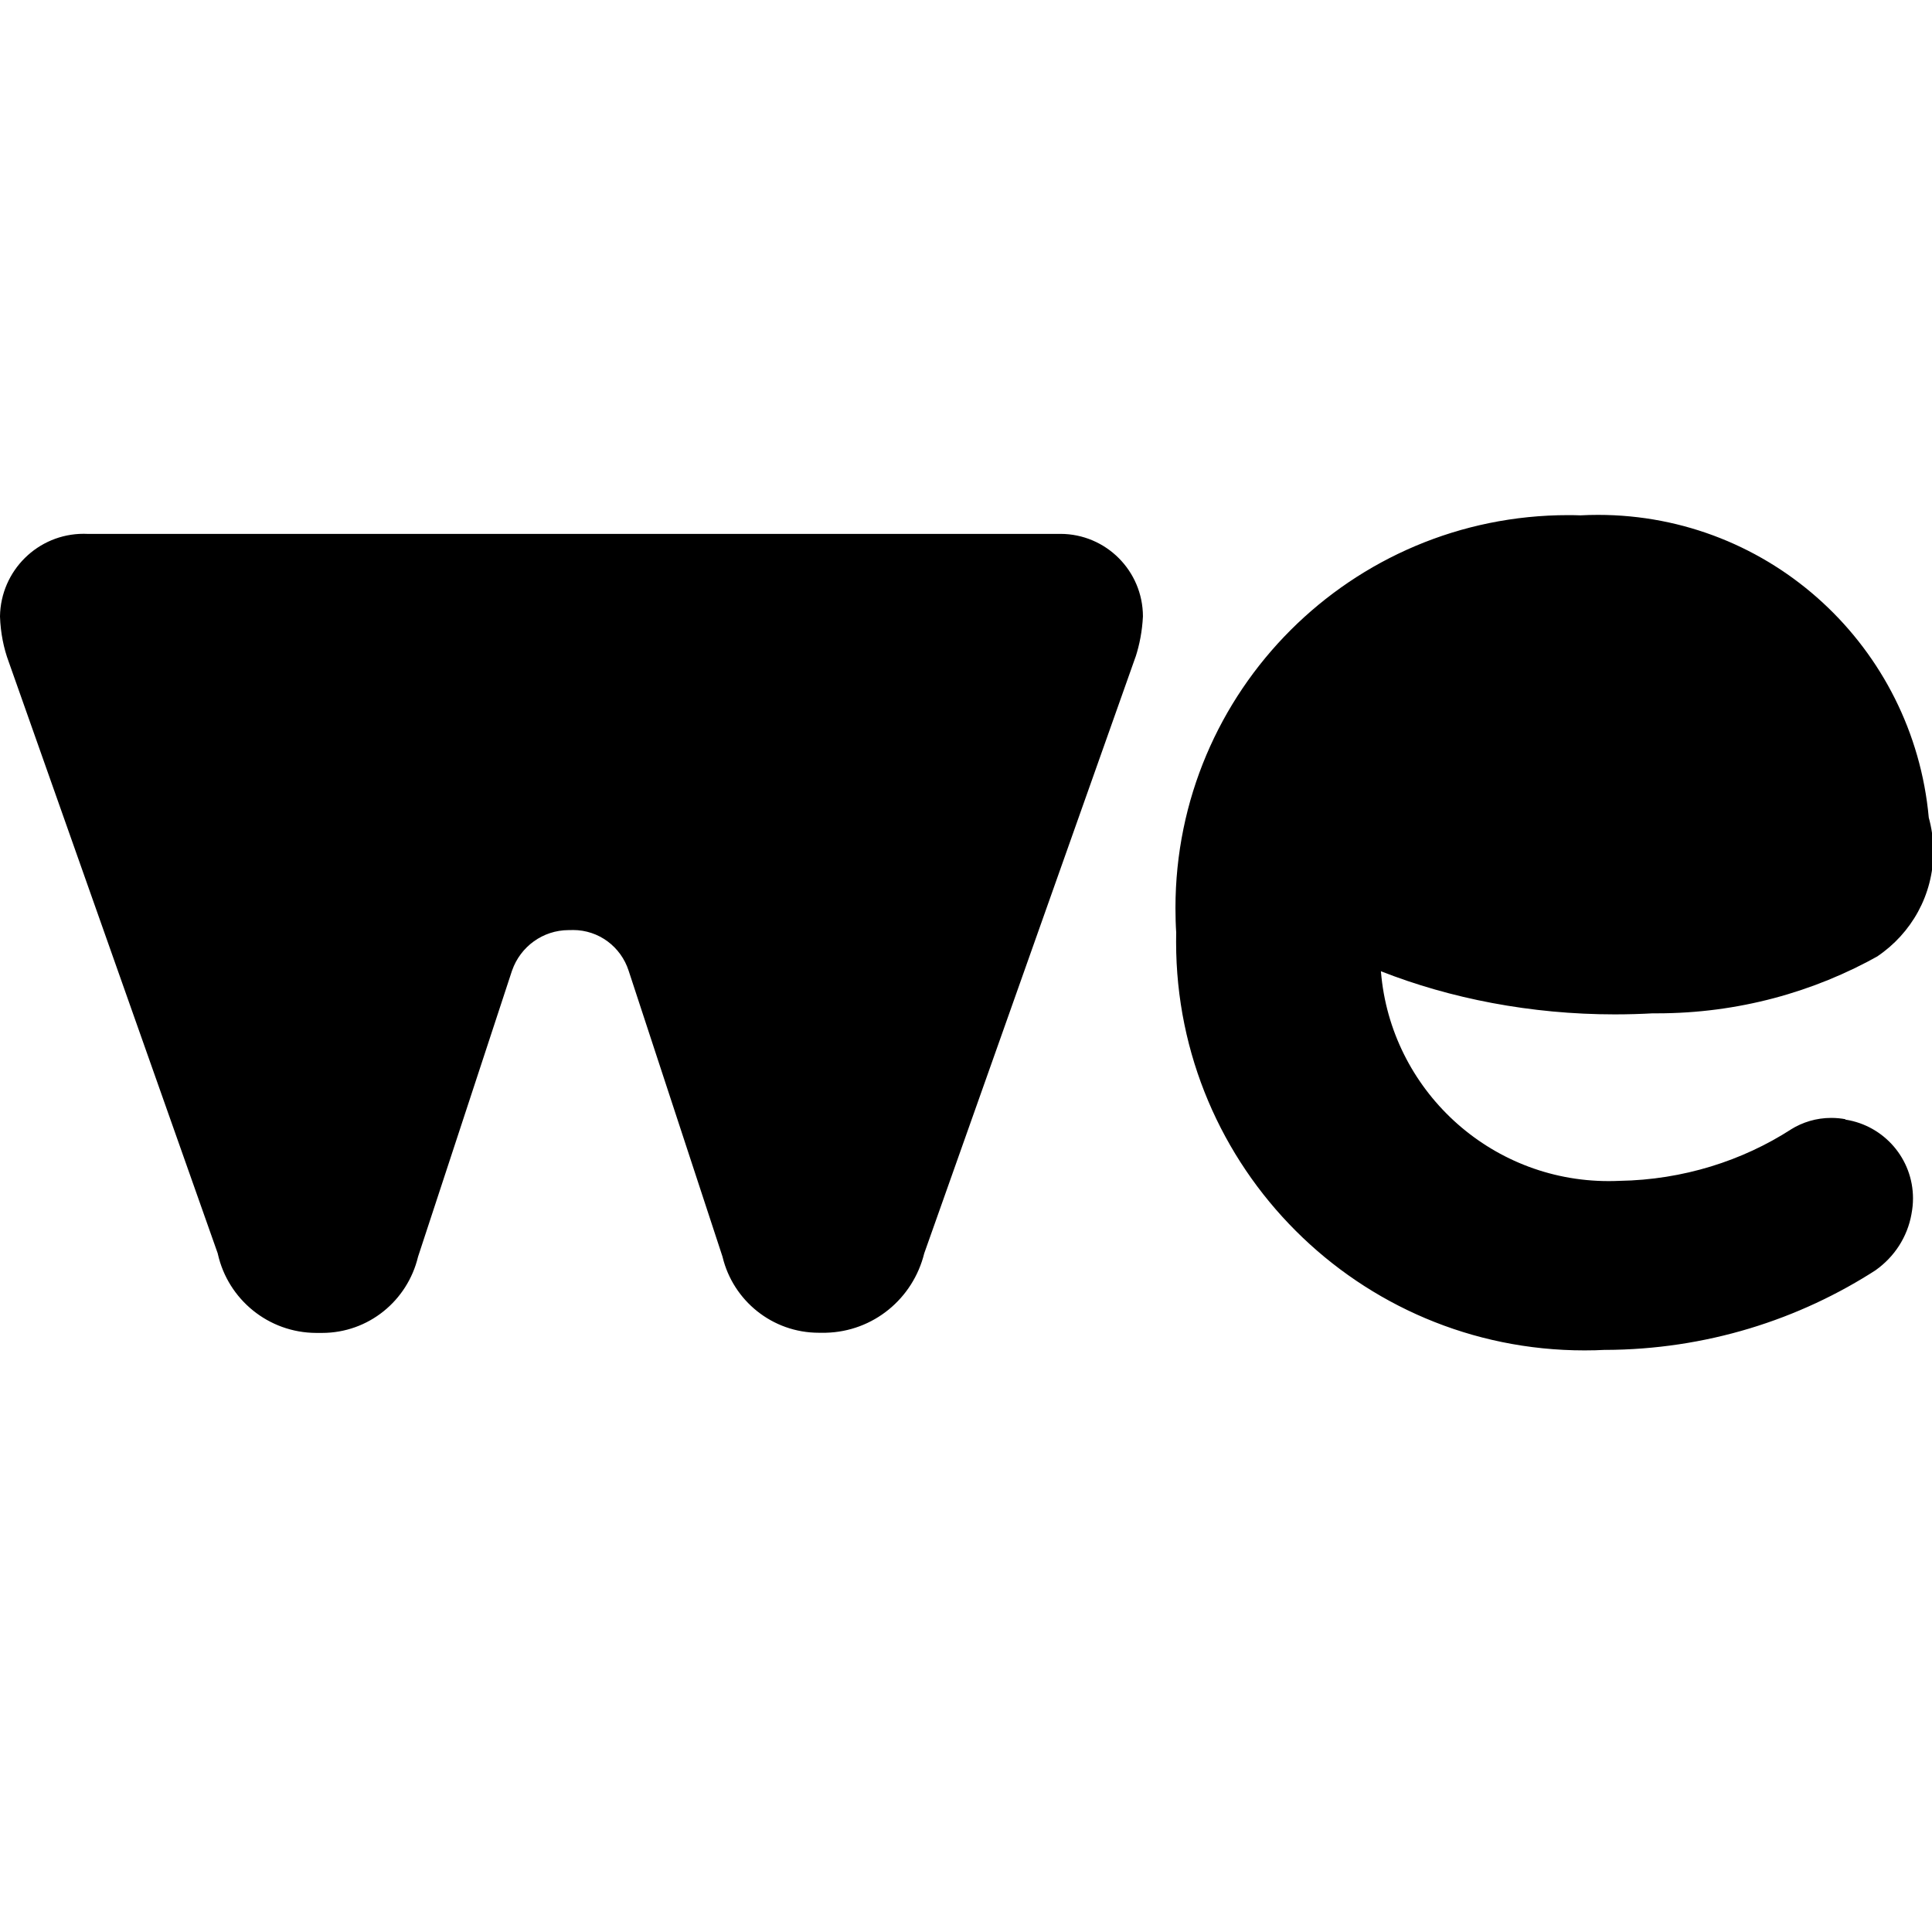
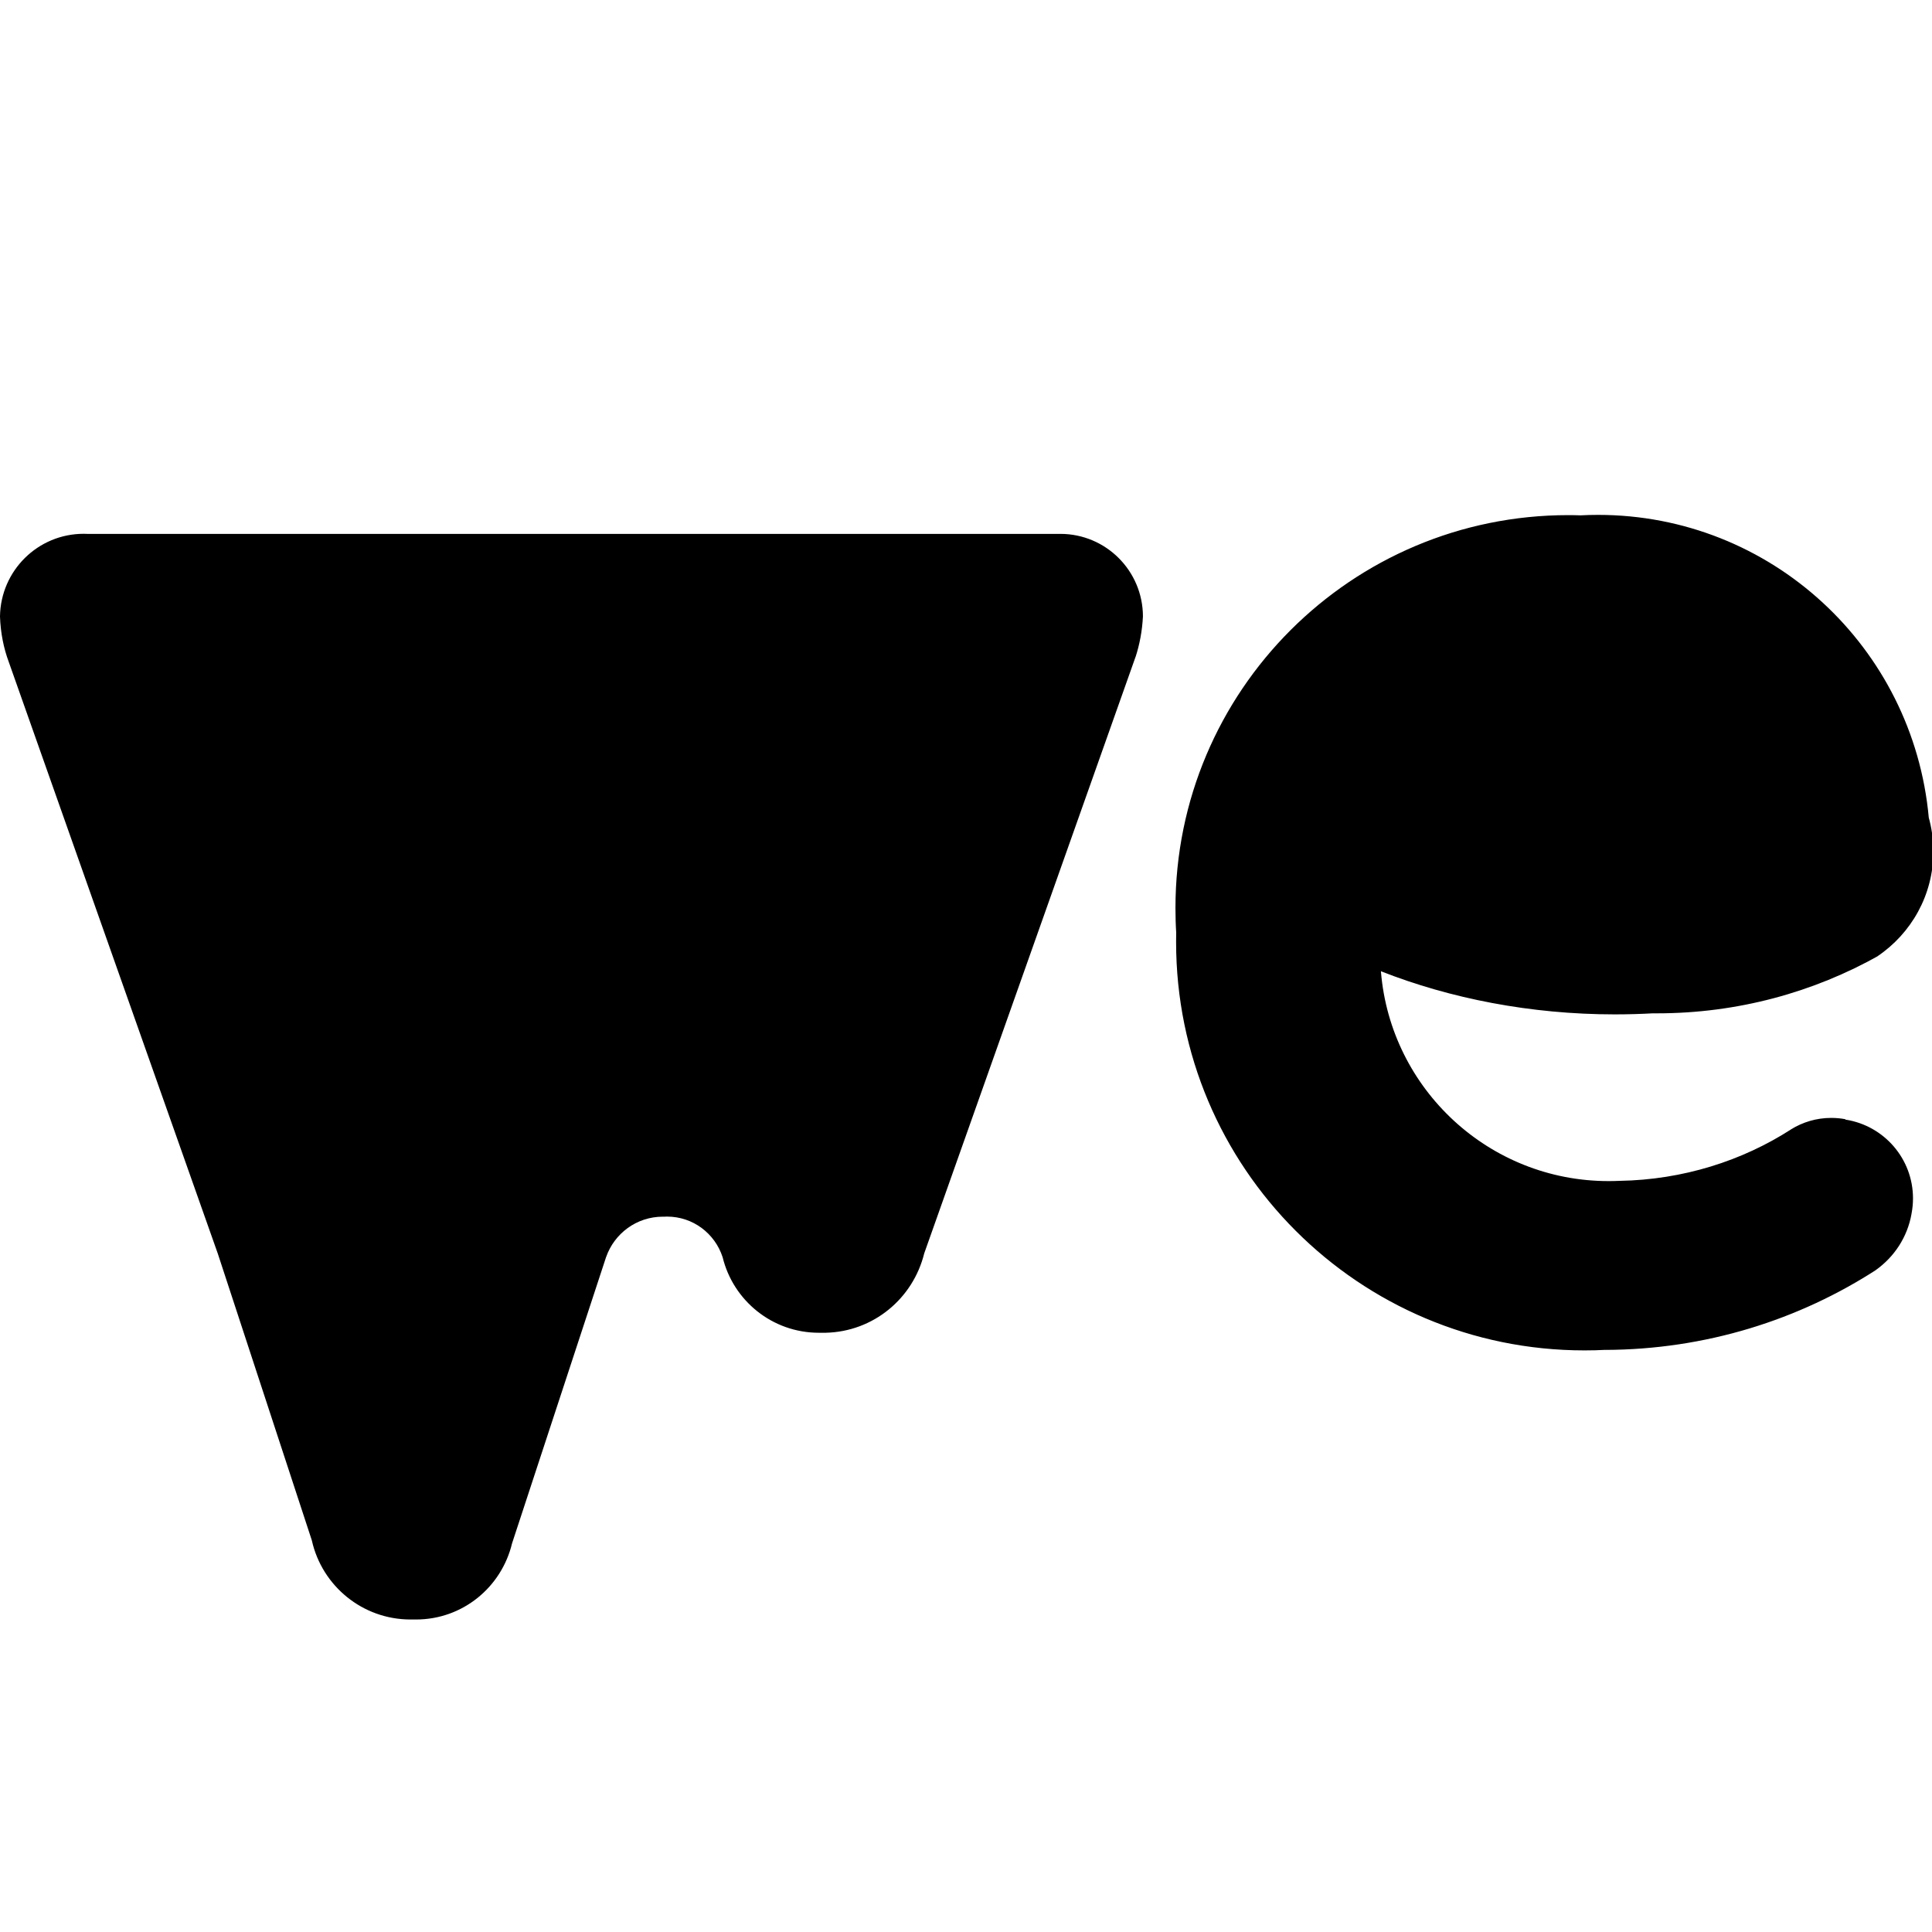
<svg xmlns="http://www.w3.org/2000/svg" fill="#000000" width="800px" height="800px" viewBox="0 0 24 24">
-   <path d="m2.705 15.571-2.596-7.348c-.063-.168-.102-.361-.109-.564v-.003c.009-.568.471-1.025 1.04-1.025.013 0 .026 0 .04.001h-.002 12.08.014c.566 0 1.025.459 1.026 1.025-.009.18-.041.349-.093.509l.004-.014-2.628 7.418c-.139.561-.631.972-1.223.986h-.001-.075c-.003 0-.006 0-.01 0-.579 0-1.064-.4-1.195-.938l-.002-.008-1.166-3.552c-.096-.296-.369-.505-.691-.505-.01 0-.02 0-.03.001h.001c-.007 0-.015 0-.023 0-.326 0-.602.209-.704.5l-.002.005-1.167 3.553c-.131.546-.615.946-1.193.946h-.07c-.597-.001-1.096-.418-1.223-.977l-.002-.008zm20.218-1.668c-.053-.01-.113-.016-.175-.016-.184 0-.356.053-.502.144l.004-.002c-.605.39-1.342.627-2.133.64h-.003c-.039.002-.085.003-.131.003-1.486 0-2.706-1.143-2.828-2.597l-.001-.01c.862.339 1.861.536 2.906.536.164 0 .327-.005.489-.014l-.022.001h.056c1.005 0 1.948-.262 2.765-.722l-.028.015c.423-.285.697-.763.697-1.304 0-.149-.021-.294-.06-.431l.003.011c-.193-2.116-1.959-3.761-4.109-3.761-.074 0-.148.002-.222.006h.01c-.047-.002-.102-.003-.157-.003-2.695 0-4.88 2.185-4.88 4.88 0 .107.003.214.01.319l-.001-.014c-.001.035-.001.077-.001.118 0 2.802 2.271 5.073 5.073 5.073.09 0 .179-.002.268-.007l-.012.001c1.248-.004 2.41-.372 3.384-1.005l-.024.015c.232-.164.395-.411.446-.697l.001-.007c.011-.057.018-.122.018-.188 0-.494-.361-.903-.834-.978l-.006-.001z" />
+   <path d="m2.705 15.571-2.596-7.348c-.063-.168-.102-.361-.109-.564v-.003c.009-.568.471-1.025 1.04-1.025.013 0 .026 0 .04.001h-.002 12.08.014c.566 0 1.025.459 1.026 1.025-.009.18-.041.349-.093.509l.004-.014-2.628 7.418c-.139.561-.631.972-1.223.986h-.001-.075c-.003 0-.006 0-.01 0-.579 0-1.064-.4-1.195-.938c-.096-.296-.369-.505-.691-.505-.01 0-.02 0-.03.001h.001c-.007 0-.015 0-.023 0-.326 0-.602.209-.704.5l-.002.005-1.167 3.553c-.131.546-.615.946-1.193.946h-.07c-.597-.001-1.096-.418-1.223-.977l-.002-.008zm20.218-1.668c-.053-.01-.113-.016-.175-.016-.184 0-.356.053-.502.144l.004-.002c-.605.39-1.342.627-2.133.64h-.003c-.039.002-.085.003-.131.003-1.486 0-2.706-1.143-2.828-2.597l-.001-.01c.862.339 1.861.536 2.906.536.164 0 .327-.005.489-.014l-.022.001h.056c1.005 0 1.948-.262 2.765-.722l-.028.015c.423-.285.697-.763.697-1.304 0-.149-.021-.294-.06-.431l.003.011c-.193-2.116-1.959-3.761-4.109-3.761-.074 0-.148.002-.222.006h.01c-.047-.002-.102-.003-.157-.003-2.695 0-4.88 2.185-4.88 4.88 0 .107.003.214.01.319l-.001-.014c-.001.035-.001.077-.001.118 0 2.802 2.271 5.073 5.073 5.073.09 0 .179-.002.268-.007l-.012.001c1.248-.004 2.41-.372 3.384-1.005l-.024.015c.232-.164.395-.411.446-.697l.001-.007c.011-.057.018-.122.018-.188 0-.494-.361-.903-.834-.978l-.006-.001z" />
</svg>